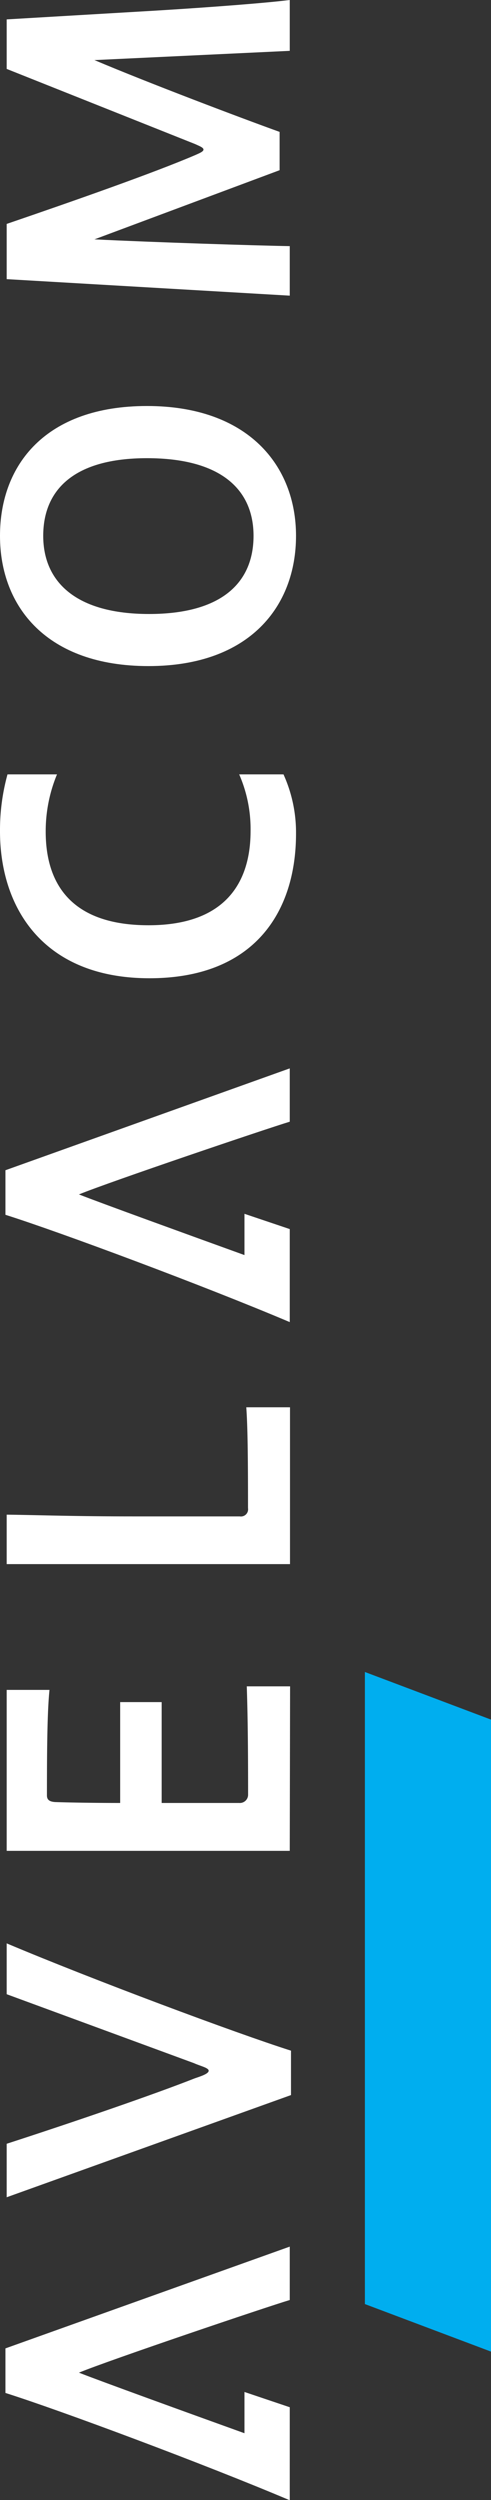
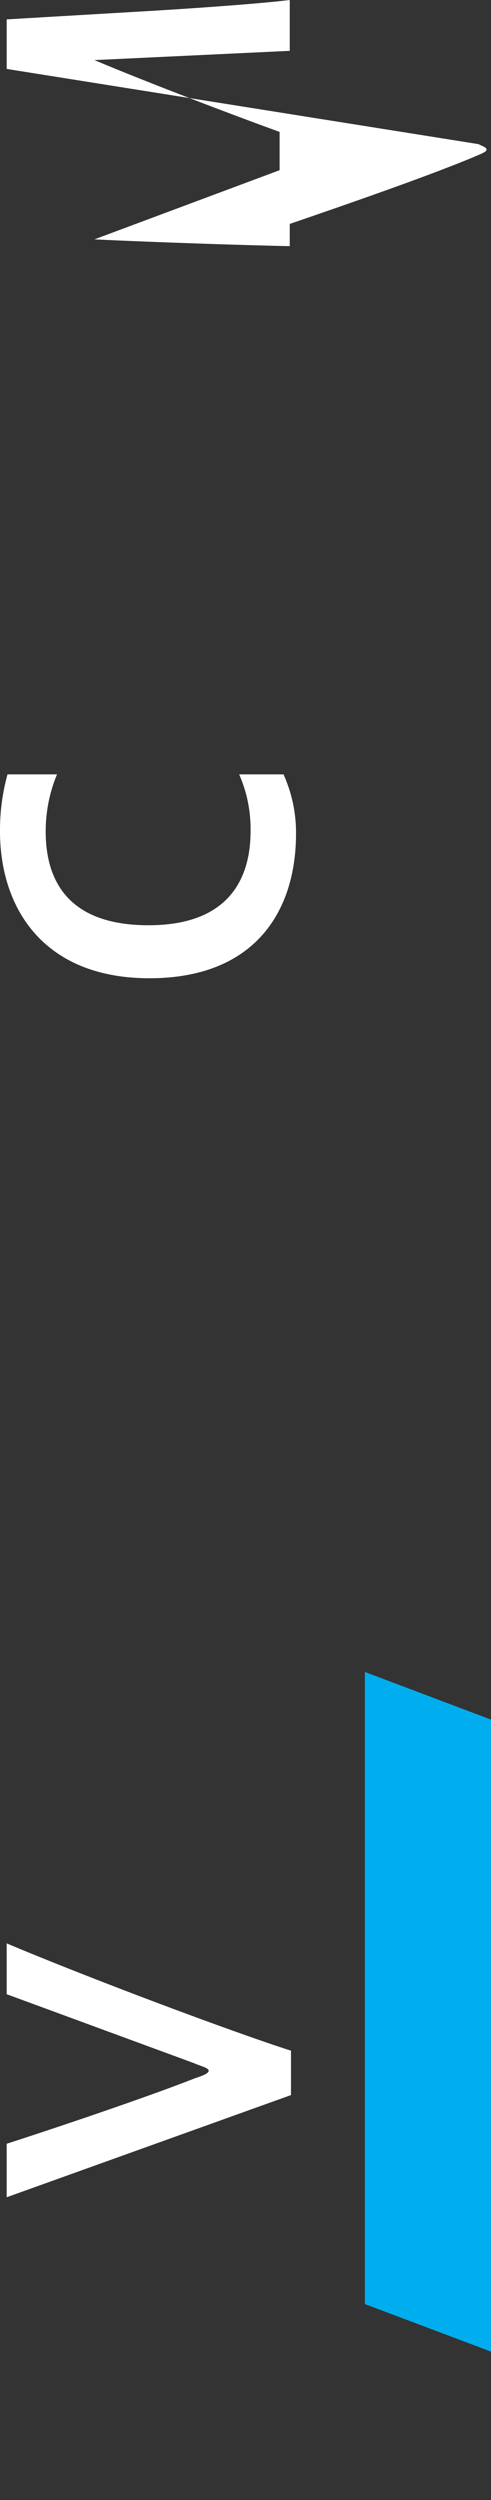
<svg xmlns="http://www.w3.org/2000/svg" viewBox="0 0 59.53 302.9">
  <rect x="0" y="0" width="59.53" height="302.9" fill="#333333" stroke="none" />
  <title>logo</title>
  <g>
    <polygon points="59.53 284.91 44.24 279.15 44.24 202.57 59.53 208.34 59.53 284.91" fill="#00aeef" />
    <path d="M35.28,253.83.81,266.21v-6.48c8.45-2.74,17.92-6,22.81-7.93.77-.26,1.68-.56,1.68-.92s-1-.56-1.79-.92L.81,241.61v-6.16c10.38,4.38,27.85,10.9,34.47,13Z" fill="#fff" />
-     <path d="M35.13,224.24H.81v-19.5H6c-.26,2.55-.31,6.83-.31,12.78,0,.46.21.76,1,.81,1.73.06,4.93.11,7.88.11V206.22H19.6v12.22H29a1,1,0,0,0,1.08-1c0-6.11-.05-9.78-.16-13.13h5.25Z" fill="#fff" />
-     <path d="M.81,183.51c4.08.05,8,.21,15.43.21H29.07a.87.87,0,0,0,1-1c0-6.47-.05-10-.21-12.22h5.3v19H.81Z" fill="#fff" />
    <path d="M34.37,93.82A17.06,17.06,0,0,1,35.89,101c0,9.42-5,17.52-17.77,17.52S0,110.12,0,100.69a25.43,25.43,0,0,1,.91-6.87h6a18,18,0,0,0-1.37,6.93c0,6.61,3.36,11.35,12.47,11.35,9.27,0,12.37-5.14,12.37-11.41A16.52,16.52,0,0,0,29,93.82Z" fill="#fff" />
-     <path d="M17.82,49.19c12.27,0,18.07,7.23,18.07,15.73S30.3,80.7,18,80.7,0,73.53,0,64.92,5.54,49.19,17.82,49.19Zm0,6.32C9,55.51,5.24,59.32,5.24,64.92s4,9.47,12.83,9.47,12.67-3.82,12.67-9.47S26.73,55.51,17.82,55.51Z" fill="#fff" />
-     <path d="M11.45,7.28c6.37,2.7,17.72,7,22.45,8.7v4.64L11.45,29c6.93.35,19.86.76,23.68.82v6l-34.32-2V27.13c8.3-2.84,17.87-6.2,22.86-8.34.46-.21,1-.41,1-.67s-.56-.45-1-.66L.81,8.35v-6L19,1.28C25.86.86,32.38.35,35.13,0V6.16Z" fill="#fff" />
-     <path d="M.66,284.52v5.4c6.62,2.09,24.08,8.6,34.47,13V291.65l-5.49-1.85v5c-6.75-2.43-17.62-6.37-20.07-7.34,3.71-1.53,22.86-8,25.56-8.8v-6.47Z" fill="#fff" />
-     <path d="M.66,141.78v5.4c6.62,2.09,24.08,8.6,34.47,13V148.91l-5.49-1.85v5c-6.75-2.44-17.62-6.38-20.07-7.35,3.71-1.52,22.86-8,25.56-8.81v-6.46Z" fill="#fff" />
+     <path d="M11.45,7.28c6.37,2.7,17.72,7,22.45,8.7v4.64L11.45,29c6.93.35,19.86.76,23.68.82v6V27.13c8.3-2.84,17.87-6.2,22.86-8.34.46-.21,1-.41,1-.67s-.56-.45-1-.66L.81,8.35v-6L19,1.28C25.86.86,32.38.35,35.13,0V6.16Z" fill="#fff" />
  </g>
</svg>